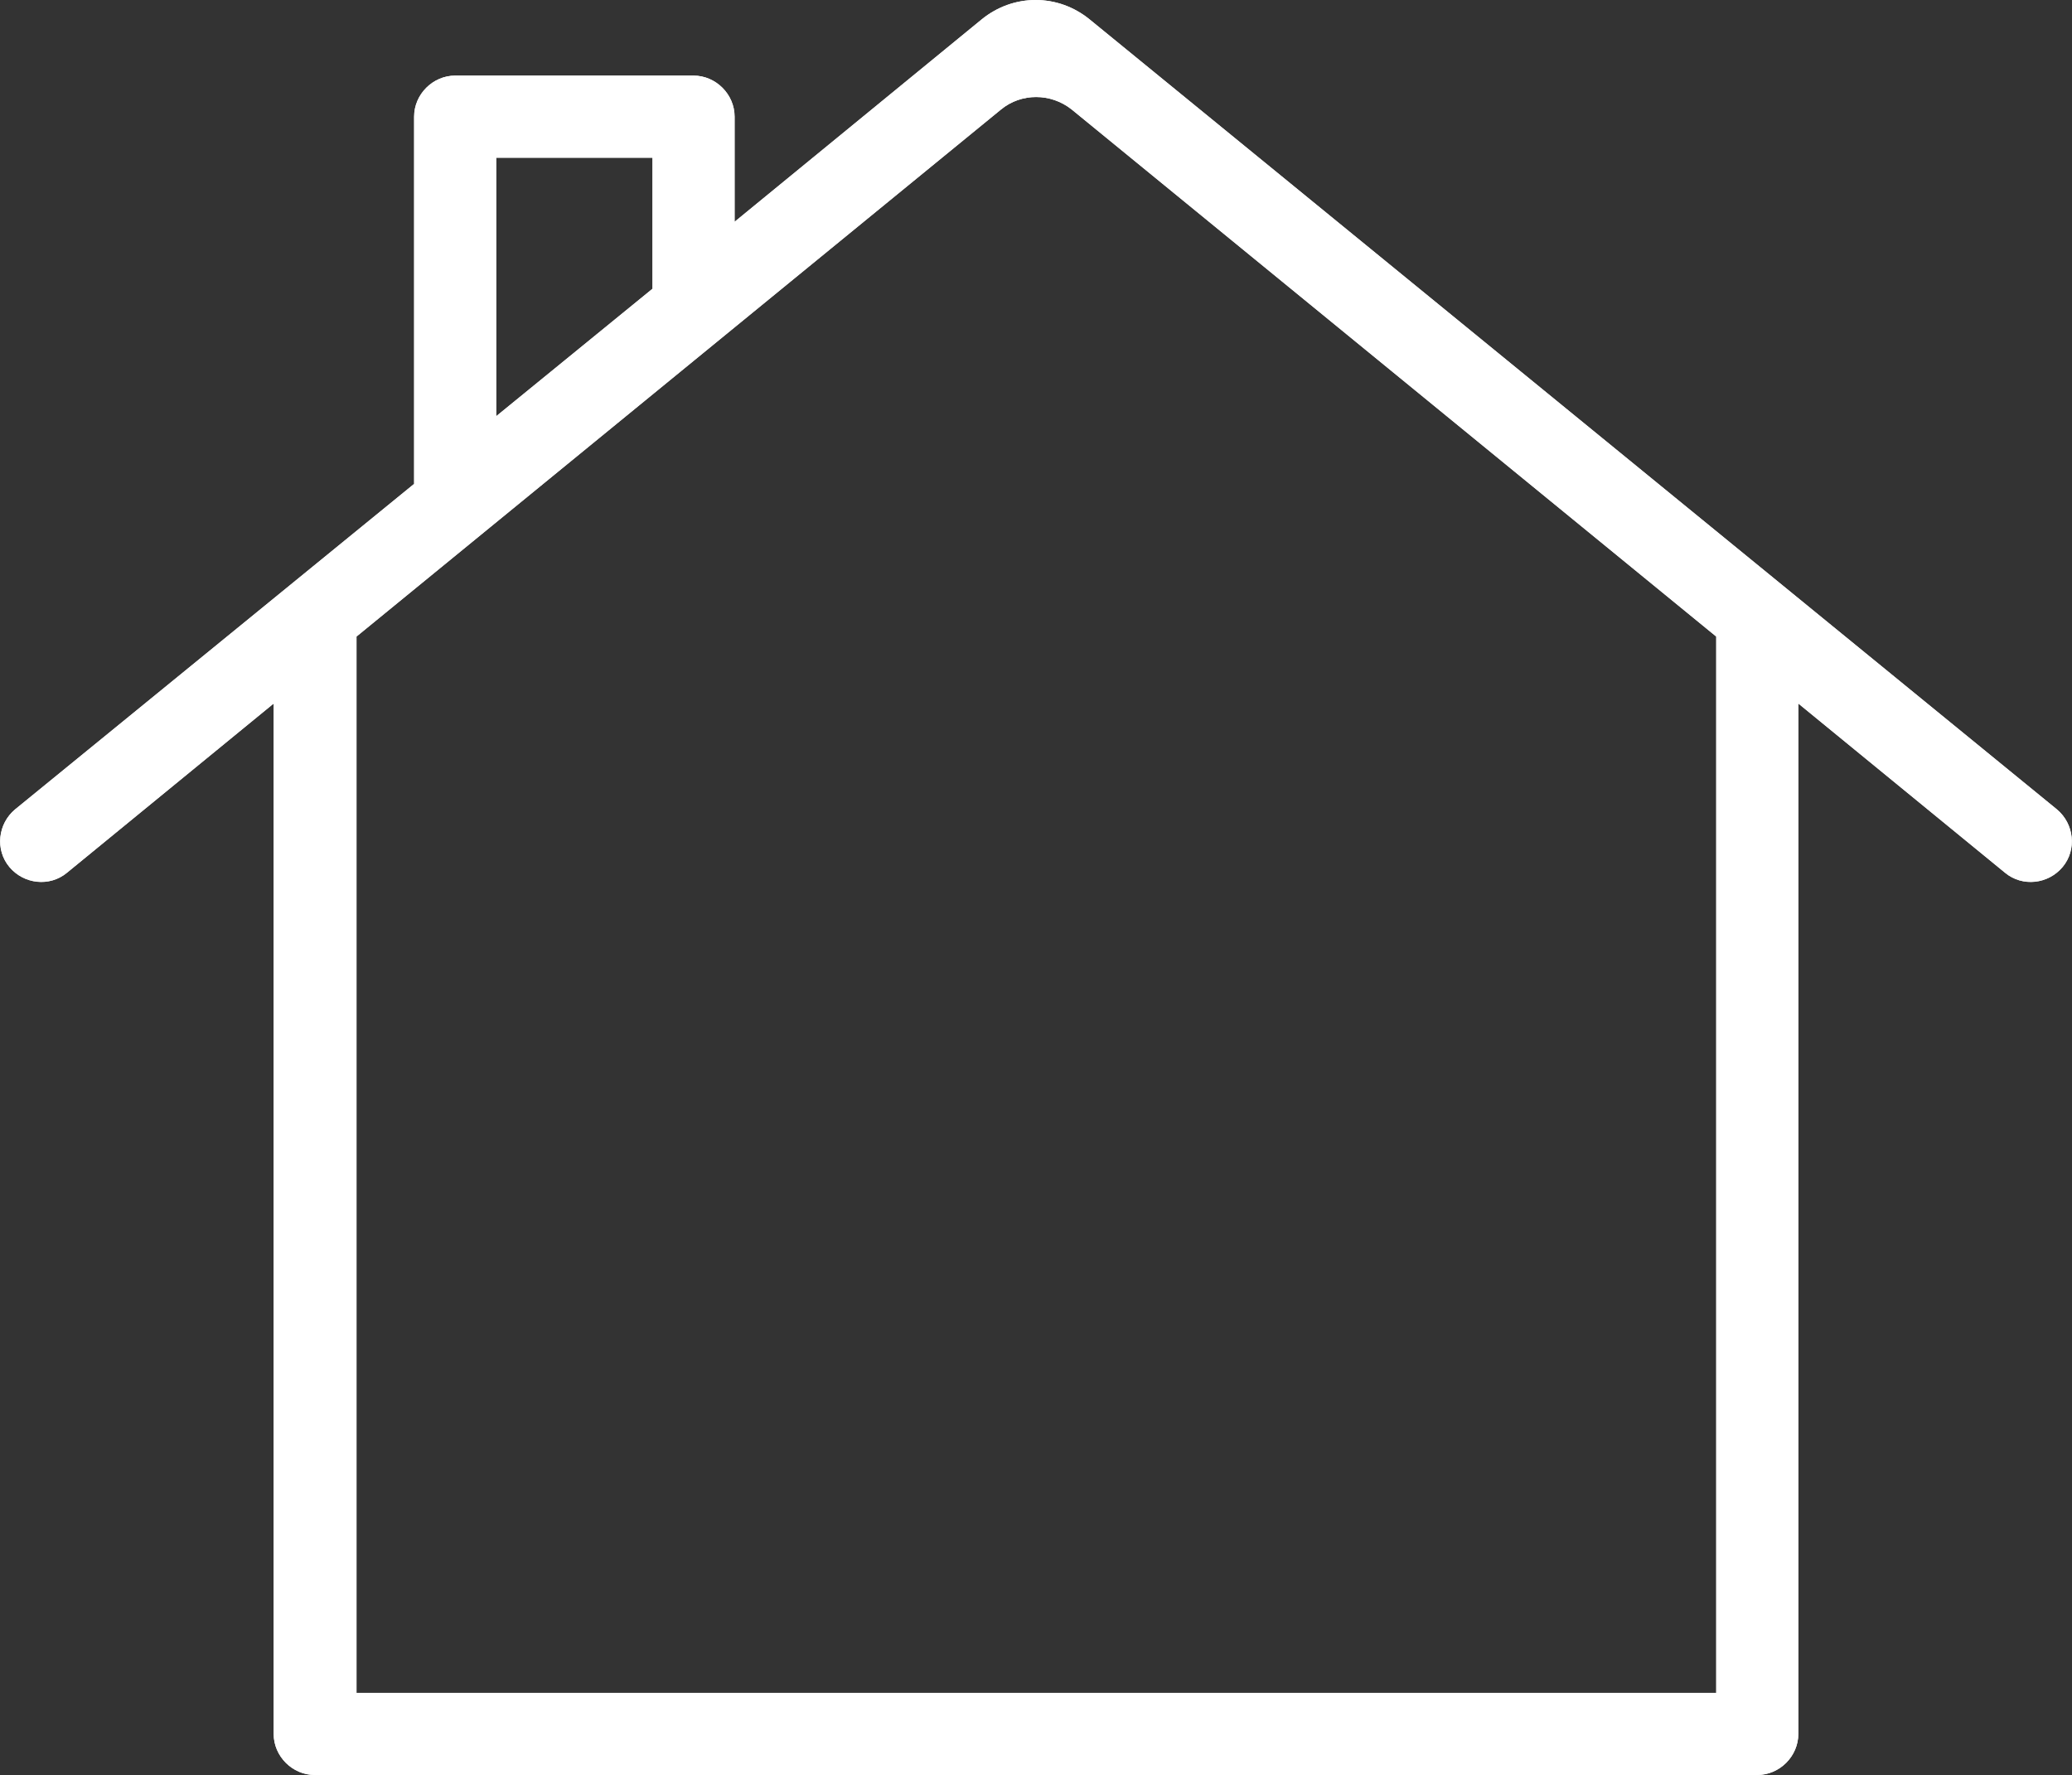
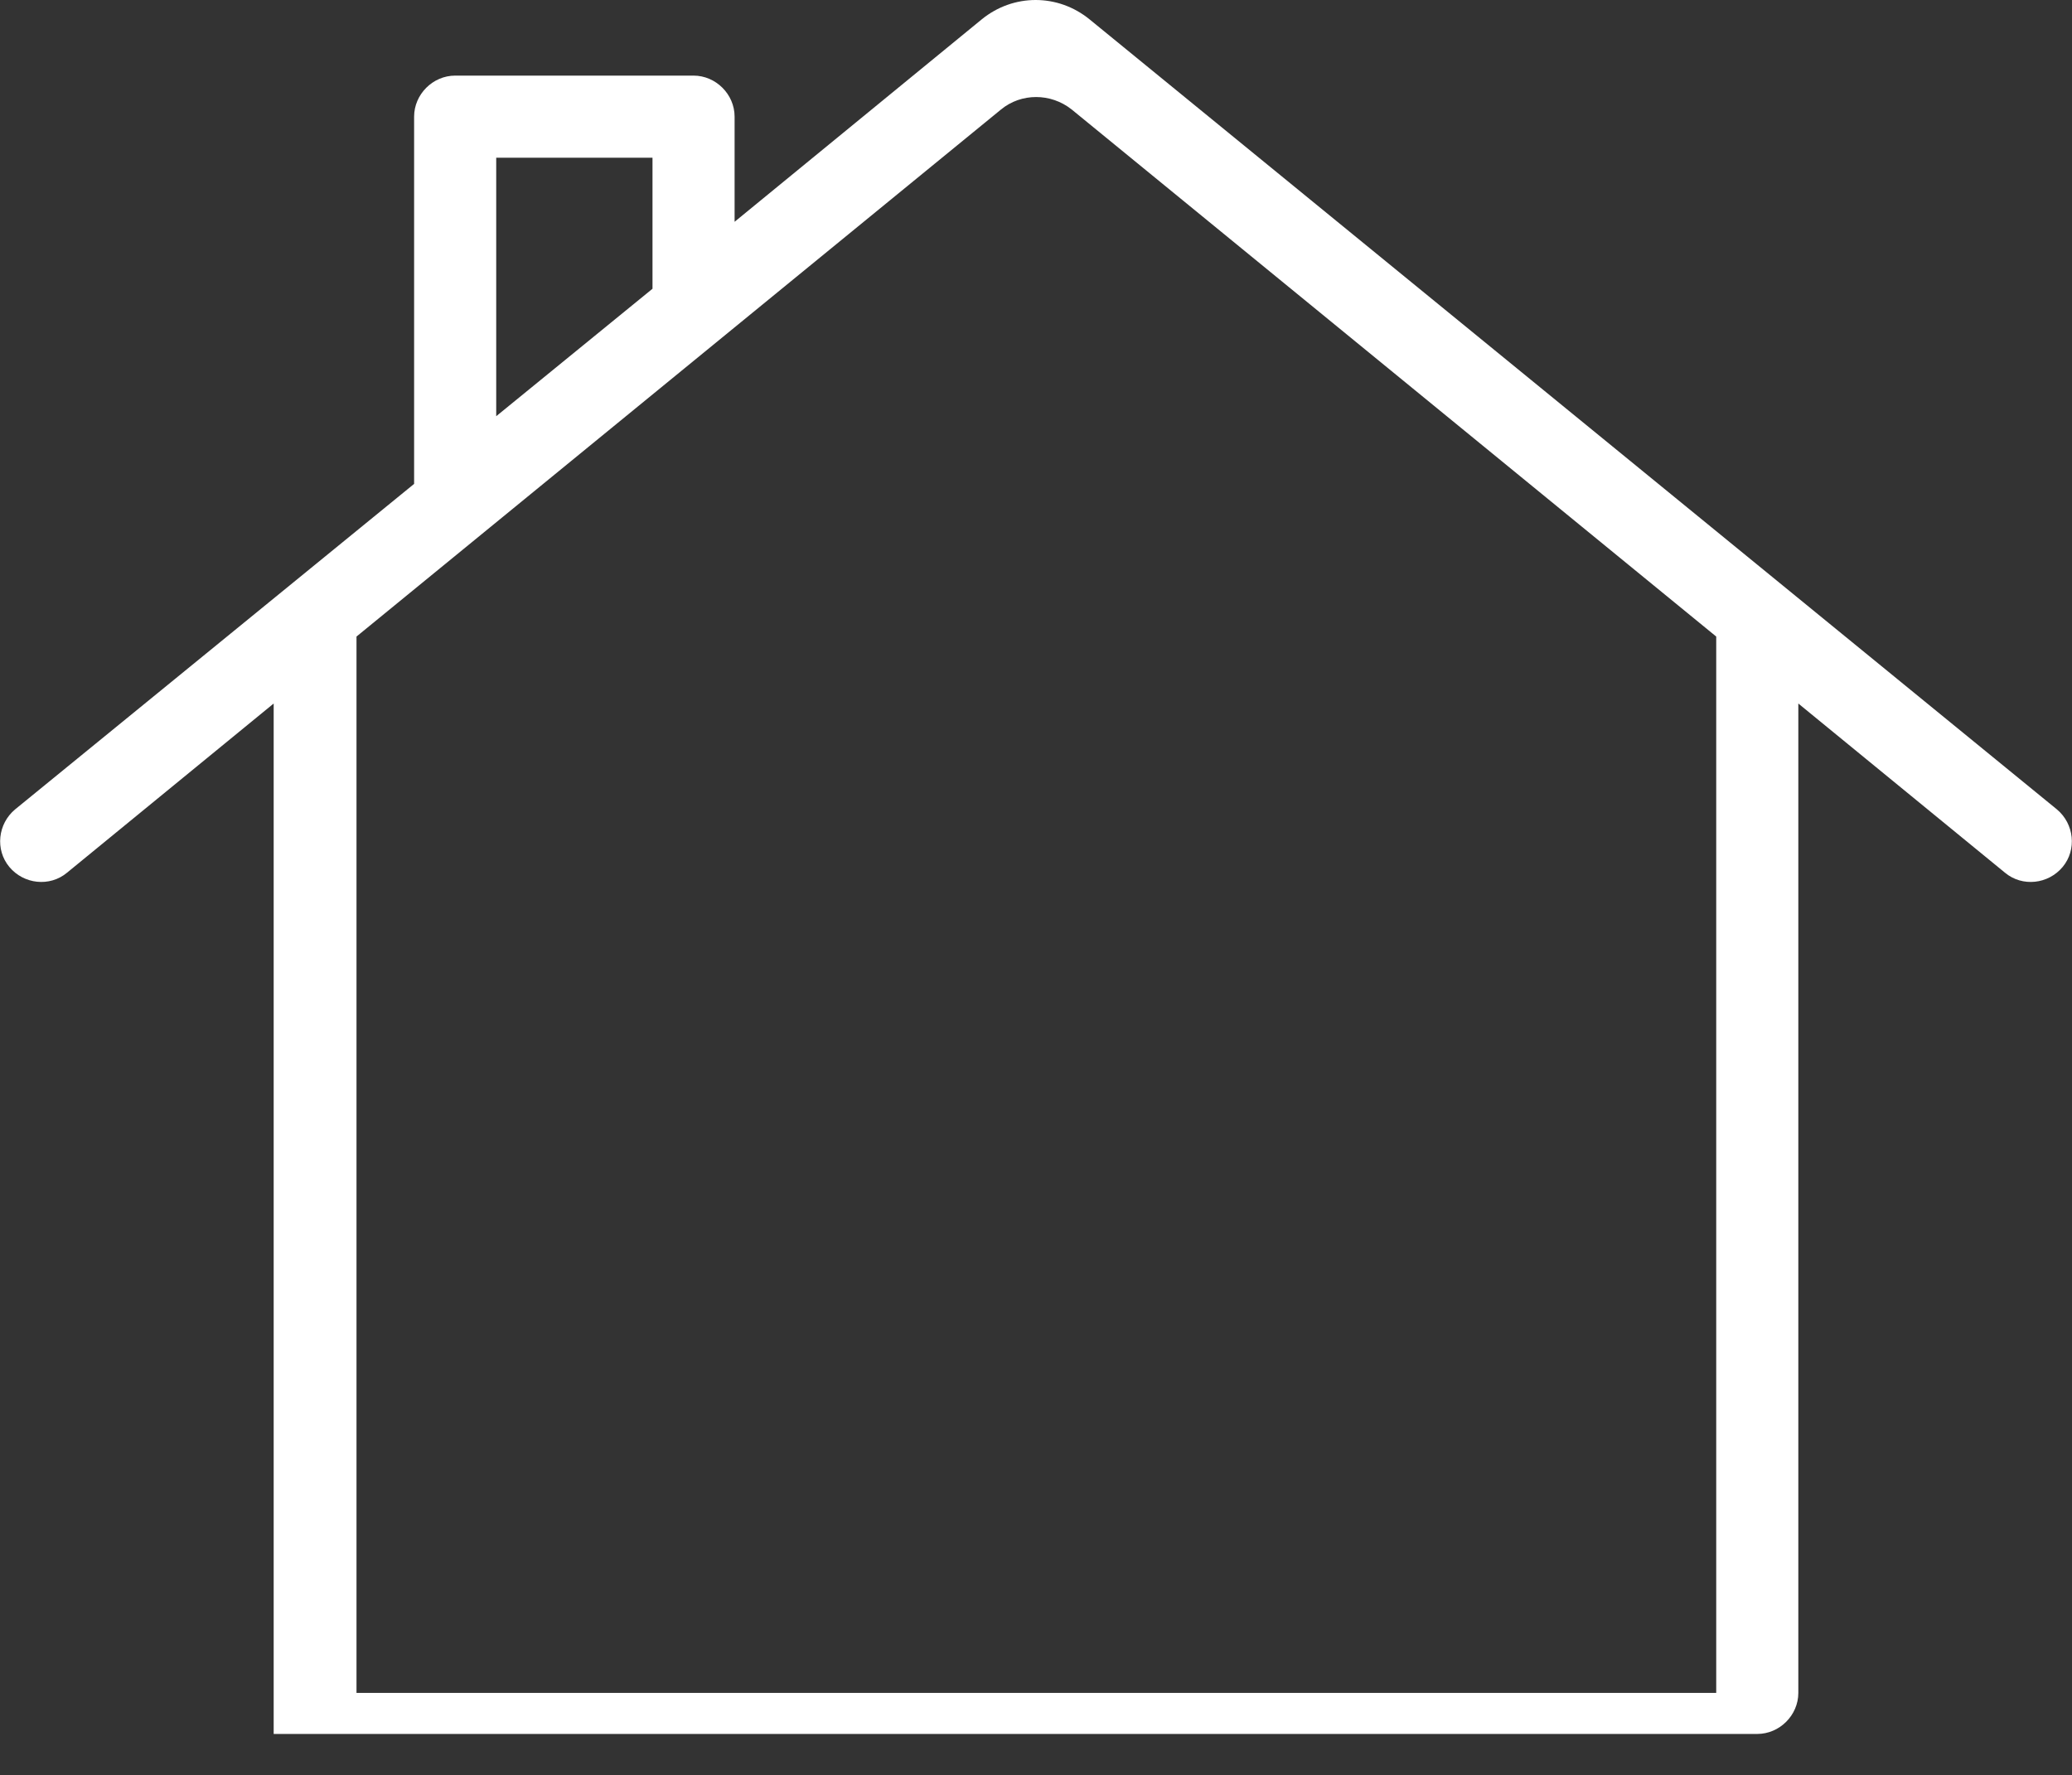
<svg xmlns="http://www.w3.org/2000/svg" id="a" width="28.77" height="24.65" viewBox="0 0 28.77 24.65">
  <rect x="0" y="0" width="28.77" height="24.65" fill="#333333" stroke="none" />
  <g id="b">
-     <path id="c" d="M28.56,11.24L15.13,.27c-.44-.36-1.06-.36-1.5,0l-3.43,2.81V1.62c0-.31-.26-.57-.57-.57h-3.31c-.31,0-.57,.26-.57,.57V6.72L.21,11.24c-.24,.2-.28,.56-.08,.8,.2,.24,.56,.28,.8,.08H.93l2.87-2.35v14.31c0,.31,.26,.57,.57,.57H24.4c.31,0,.57-.26,.57-.57V9.77l2.87,2.35c.24,.2,.6,.16,.8-.08,.2-.24,.16-.6-.08-.8h0ZM6.89,2.19h2.17v1.82l-2.17,1.77V2.19ZM23.82,23.51H4.95V8.84L13.9,1.52c.28-.23,.69-.23,.98,0l8.95,7.32v14.67Z" style="fill:#fff;" />
-     <path id="d" d="M28.56,11.24L15.13,.27c-.44-.36-1.06-.36-1.5,0l-3.43,2.81V1.62c0-.31-.26-.57-.57-.57h-3.31c-.31,0-.57,.26-.57,.57V6.72L.21,11.24c-.24,.2-.28,.56-.08,.8,.2,.24,.56,.28,.8,.08H.93l2.87-2.35v14.31c0,.31,.26,.57,.57,.57H24.4c.31,0,.57-.26,.57-.57V9.77l2.87,2.35c.24,.2,.6,.16,.8-.08,.2-.24,.16-.6-.08-.8h0ZM6.89,2.19h2.17v1.82l-2.17,1.77V2.19ZM23.82,23.51H4.95V8.84L13.9,1.52c.28-.23,.69-.23,.98,0l8.95,7.32v14.67Z" style="fill:#fff;" />
+     <path id="d" d="M28.56,11.24L15.13,.27c-.44-.36-1.06-.36-1.5,0l-3.43,2.81V1.62c0-.31-.26-.57-.57-.57h-3.31c-.31,0-.57,.26-.57,.57V6.72L.21,11.24c-.24,.2-.28,.56-.08,.8,.2,.24,.56,.28,.8,.08H.93l2.87-2.35v14.31H24.4c.31,0,.57-.26,.57-.57V9.77l2.87,2.35c.24,.2,.6,.16,.8-.08,.2-.24,.16-.6-.08-.8h0ZM6.89,2.19h2.17v1.82l-2.17,1.77V2.19ZM23.82,23.51H4.95V8.84L13.9,1.52c.28-.23,.69-.23,.98,0l8.95,7.32v14.67Z" style="fill:#fff;" />
  </g>
</svg>